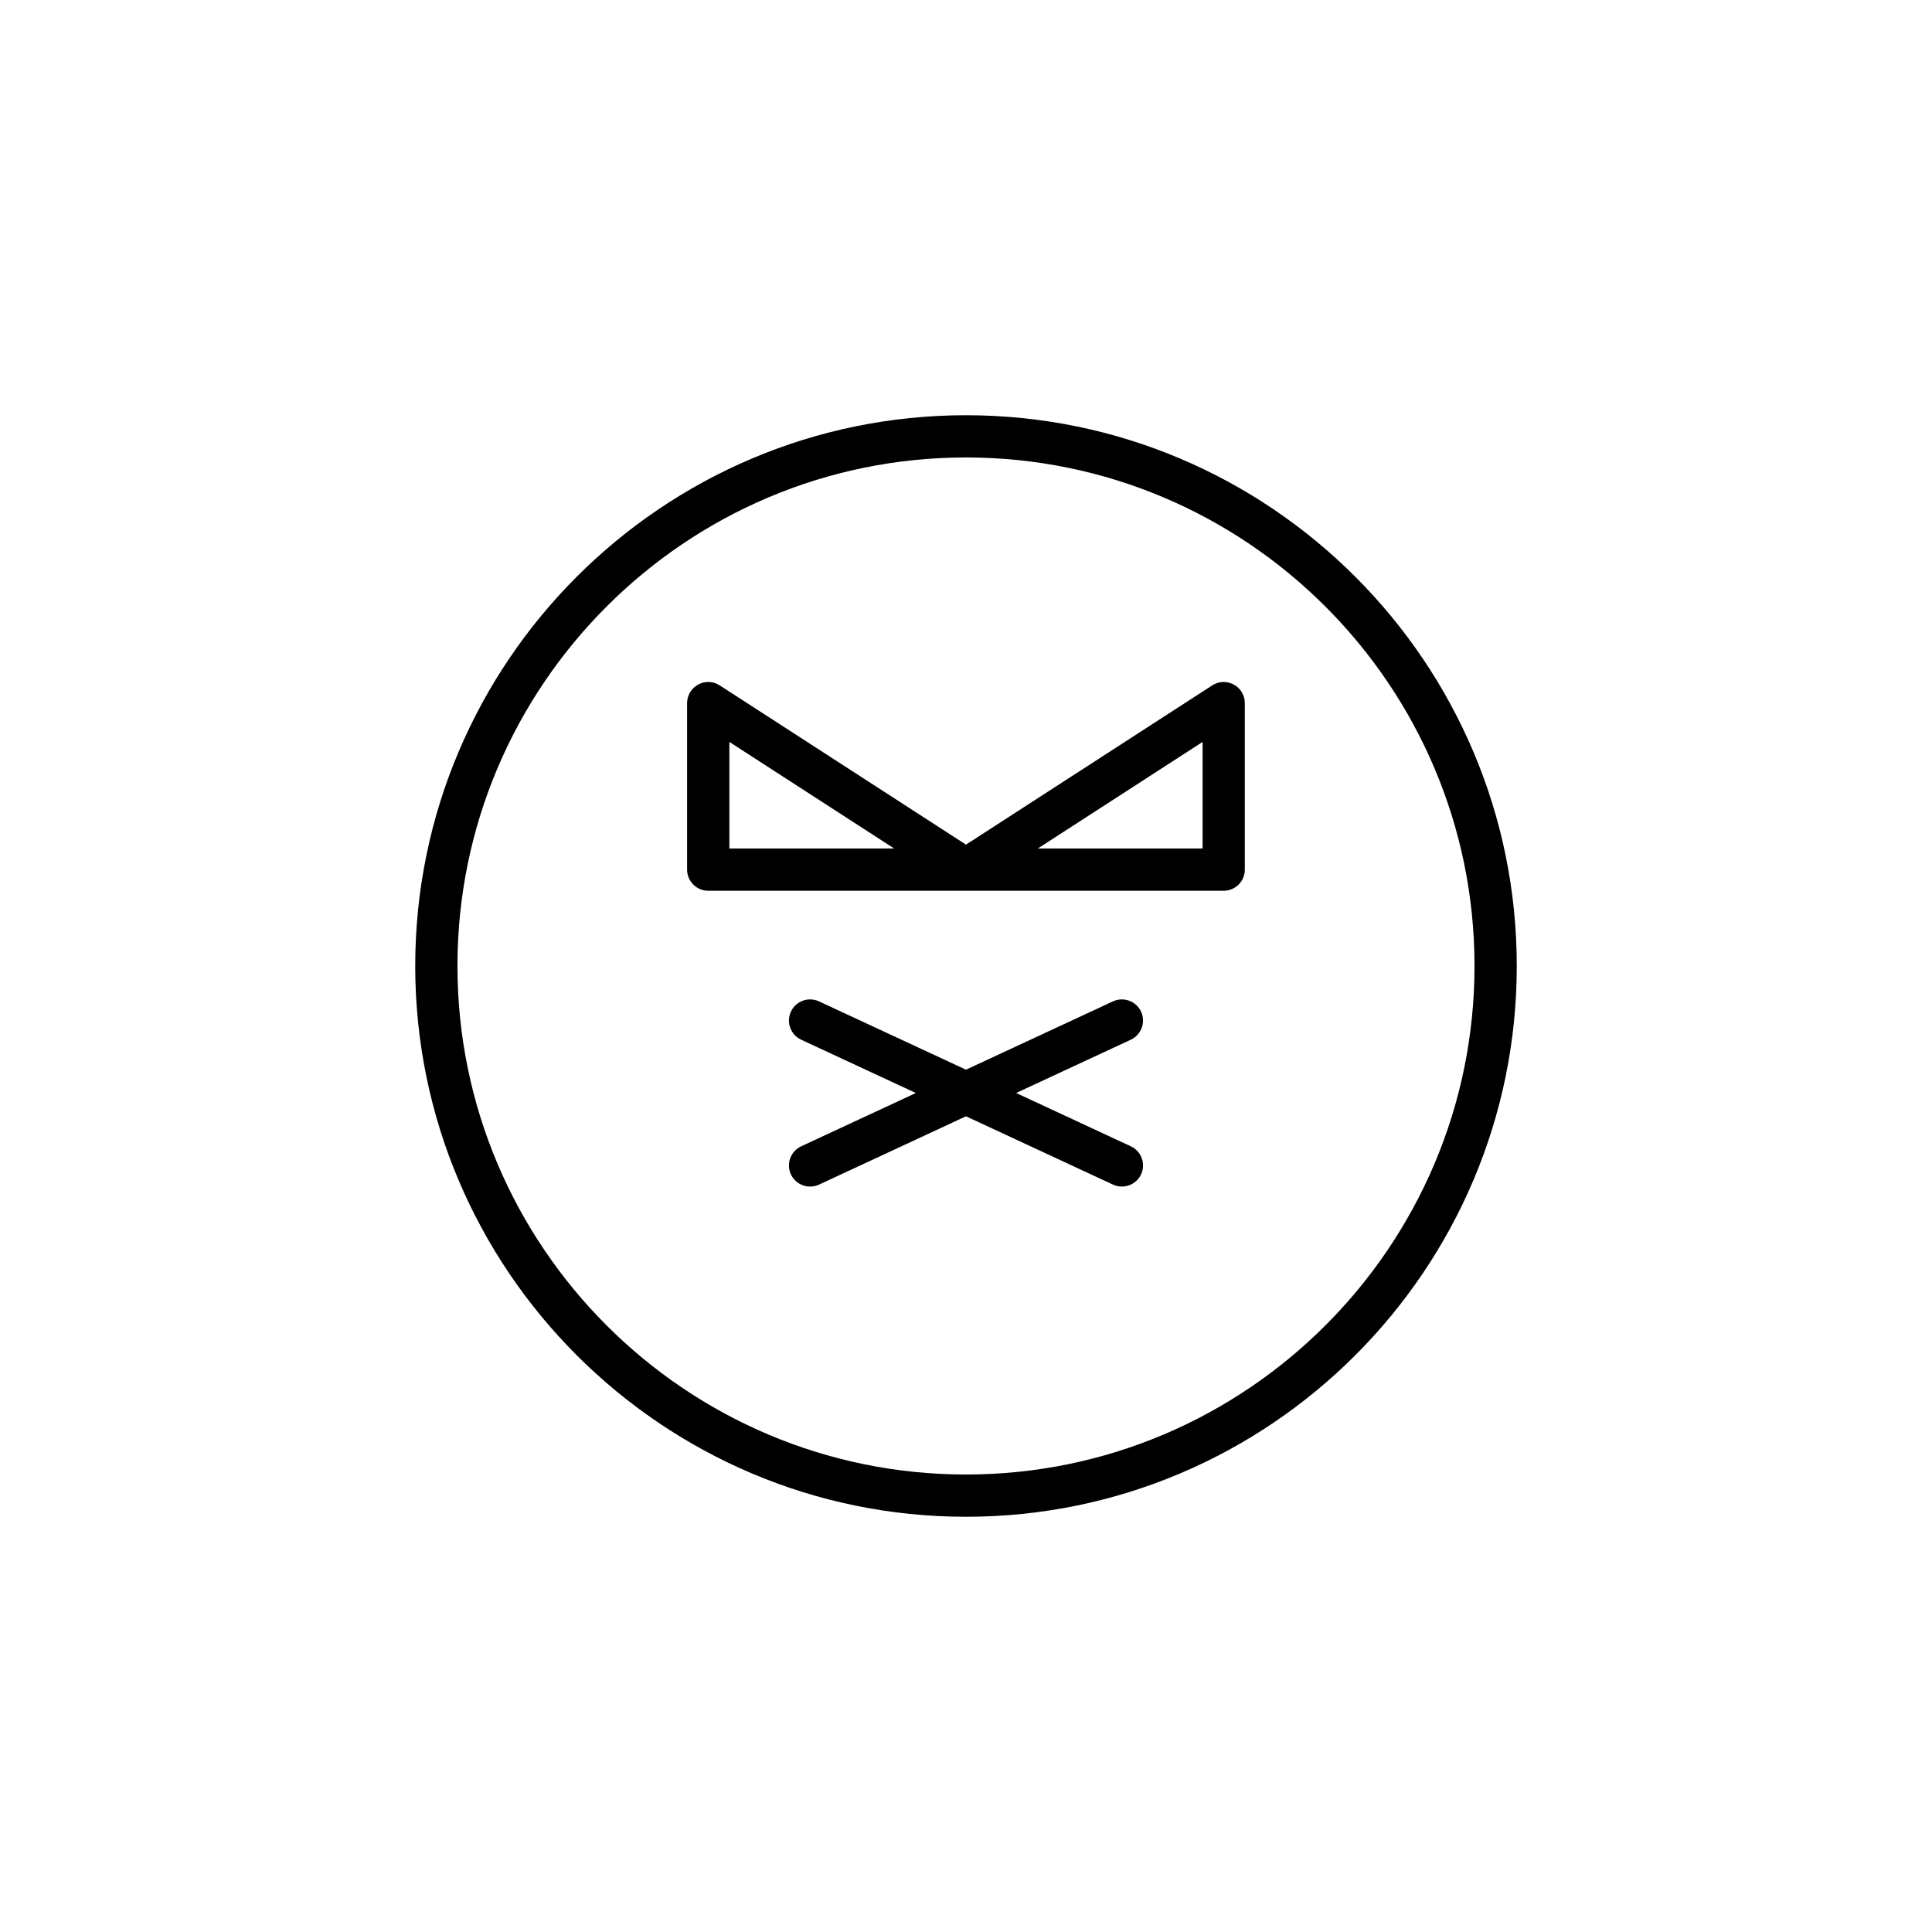
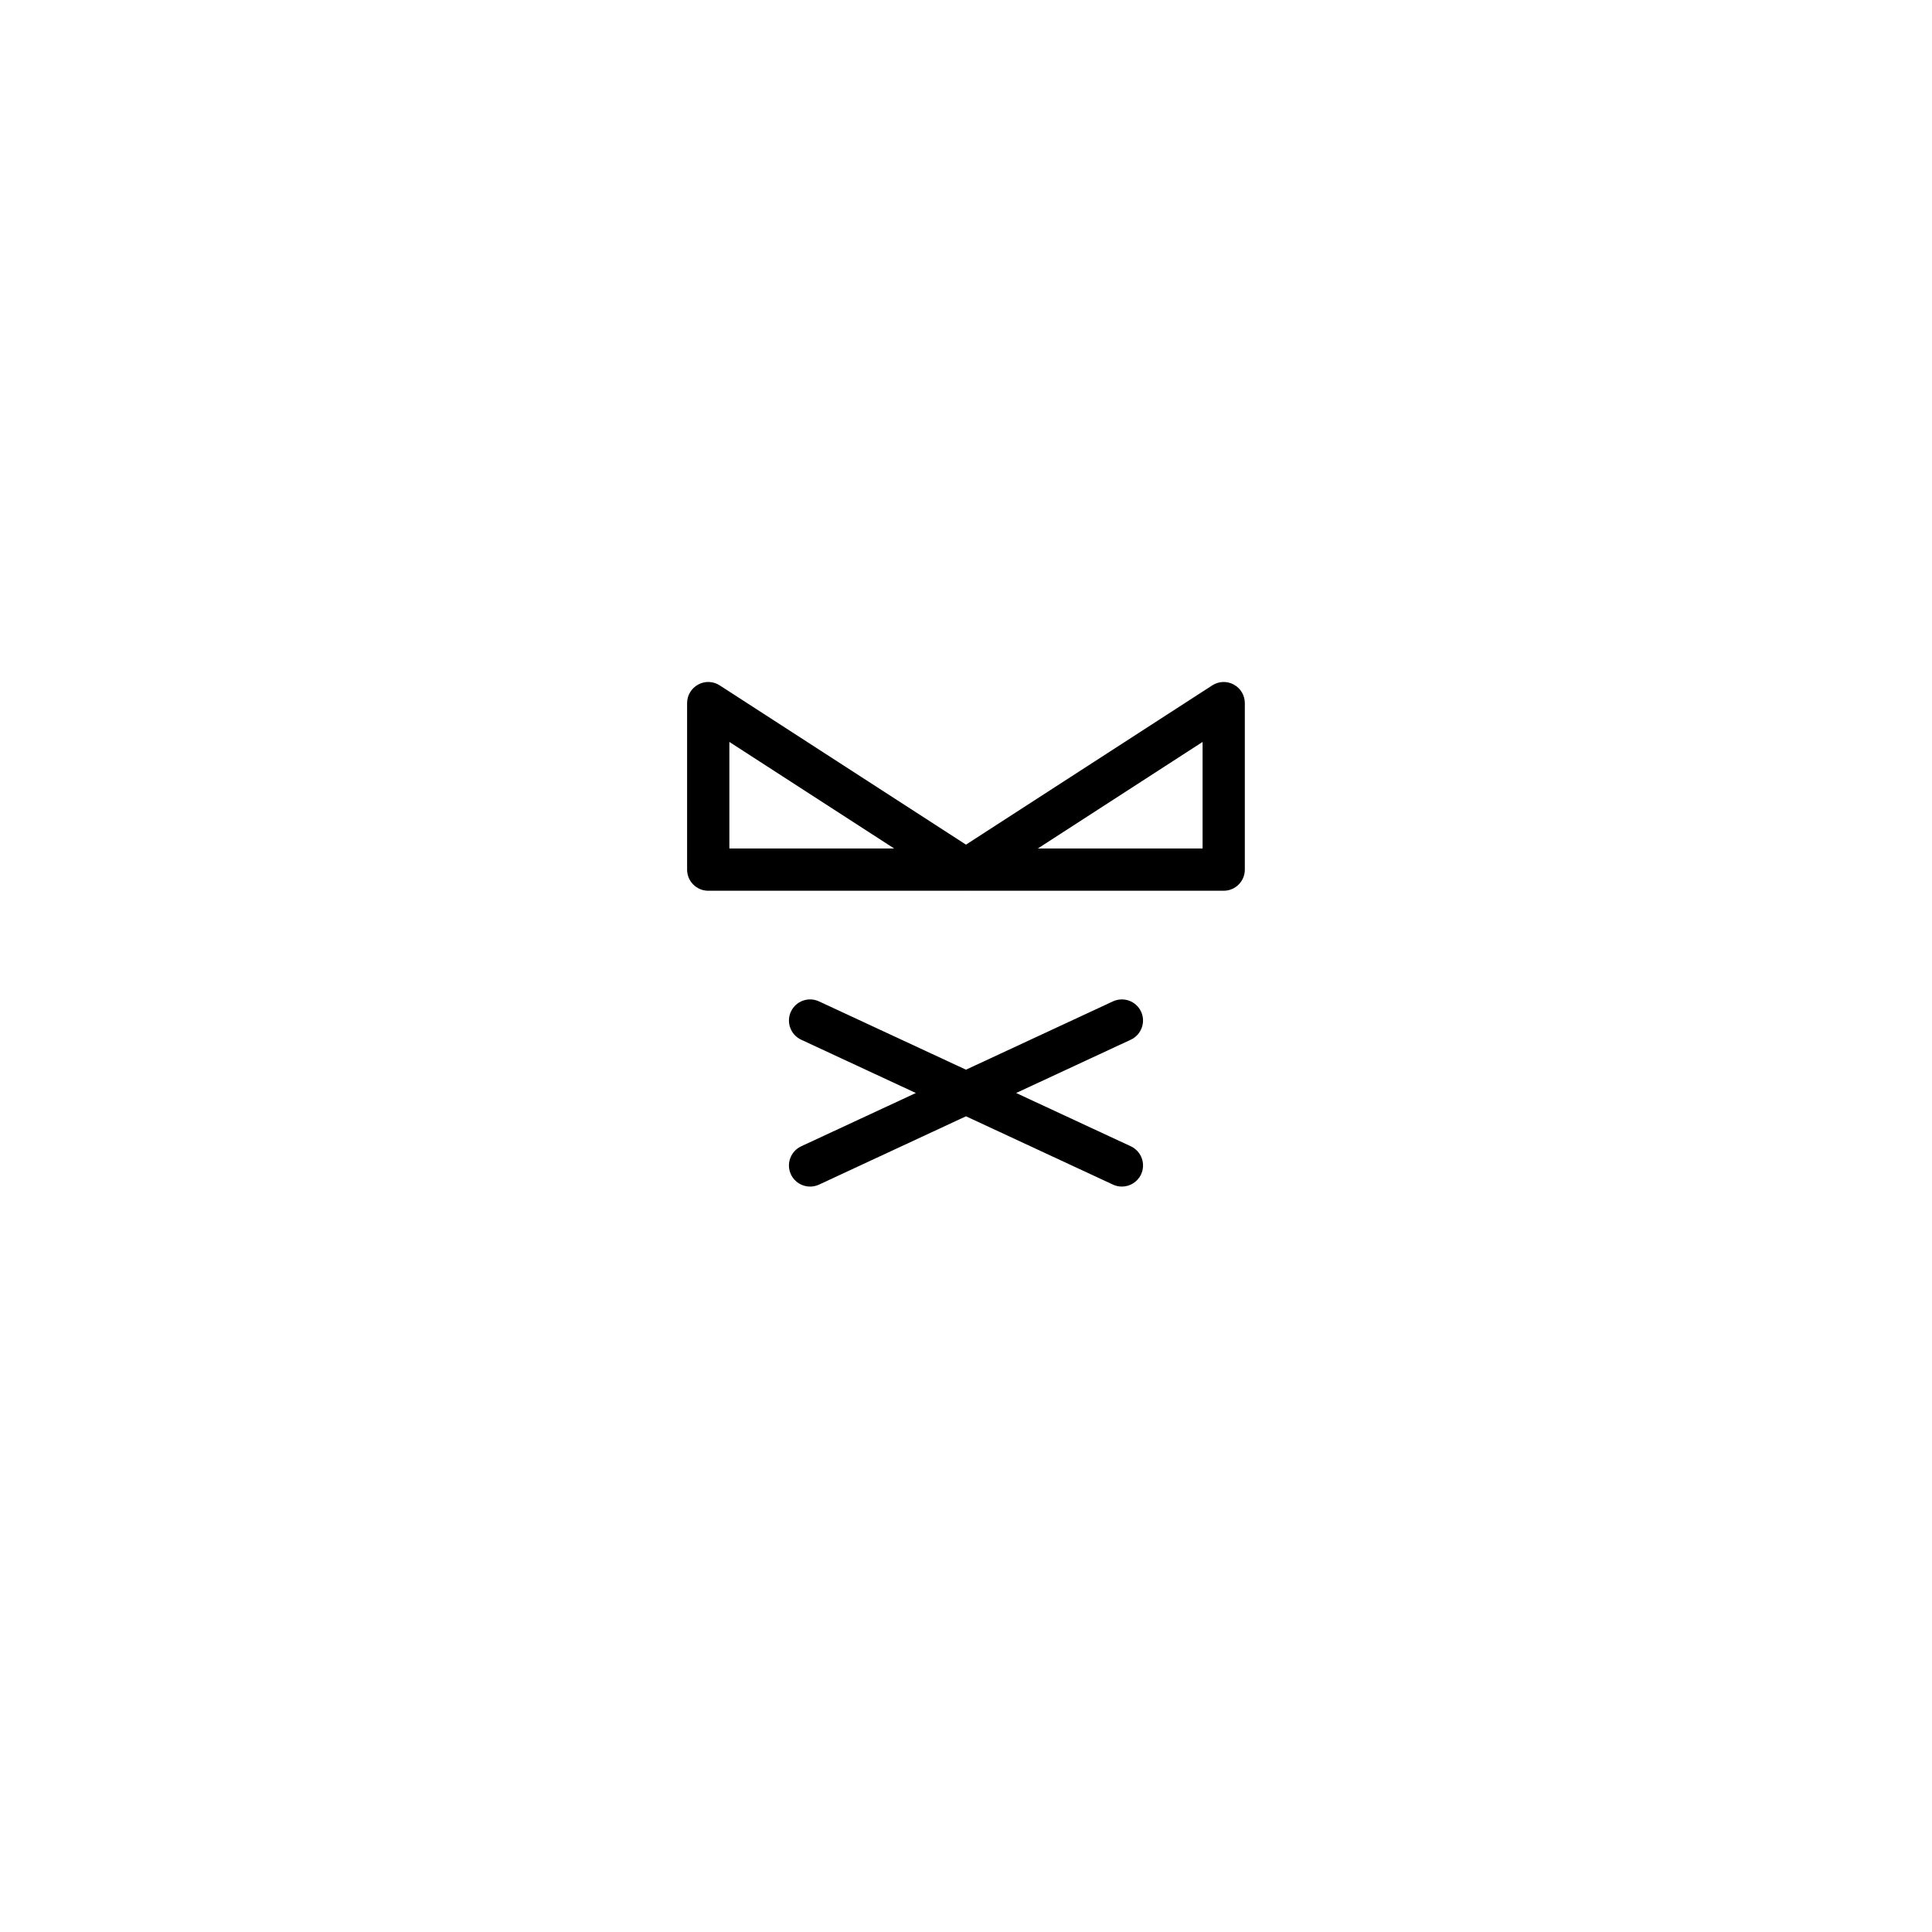
<svg xmlns="http://www.w3.org/2000/svg" fill="#000000" width="800px" height="800px" version="1.1" viewBox="144 144 512 512">
  <g>
-     <path d="m400 254.04c-80.48 0-145.96 65.48-145.96 145.96s65.48 145.96 145.96 145.96 145.96-65.477 145.96-145.96-65.477-145.96-145.96-145.96zm0 280.72c-74.309 0-134.77-60.457-134.77-134.77 0-74.305 60.457-134.76 134.77-134.76s134.76 60.457 134.76 134.77-60.453 134.76-134.76 134.76z" />
    <path d="m470.97 325.42c-1.805-0.992-3.992-0.902-5.711 0.211l-65.262 42.207-65.266-42.207c-1.73-1.121-3.934-1.203-5.715-0.211-1.805 0.98-2.926 2.863-2.926 4.914v44.125c0 3.094 2.504 5.598 5.598 5.598h68.234c0.023 0 0.047-0.012 0.07-0.012 0.023 0 0.047 0.012 0.07 0.012h68.23c3.094 0 5.598-2.504 5.598-5.598v-44.129c0.004-2.047-1.117-3.934-2.922-4.91zm-133.68 43.441v-28.242l43.676 28.242zm125.41 0h-43.668l43.668-28.242z" />
    <path d="m446.39 412.09c-1.305-2.801-4.621-4-7.441-2.719l-38.953 18.109-38.957-18.105c-2.816-1.301-6.133-0.082-7.441 2.719-1.301 2.805-0.082 6.133 2.719 7.441l30.391 14.125-30.391 14.125c-2.801 1.305-4.019 4.637-2.719 7.441 0.953 2.039 2.973 3.234 5.086 3.234 0.789 0 1.59-0.168 2.356-0.52l38.957-18.109 38.957 18.105c0.766 0.355 1.57 0.52 2.356 0.52 2.109 0 4.133-1.195 5.086-3.234 1.301-2.805 0.082-6.133-2.719-7.441l-30.391-14.125 30.391-14.125c2.797-1.309 4.016-4.637 2.715-7.441z" />
  </g>
</svg>